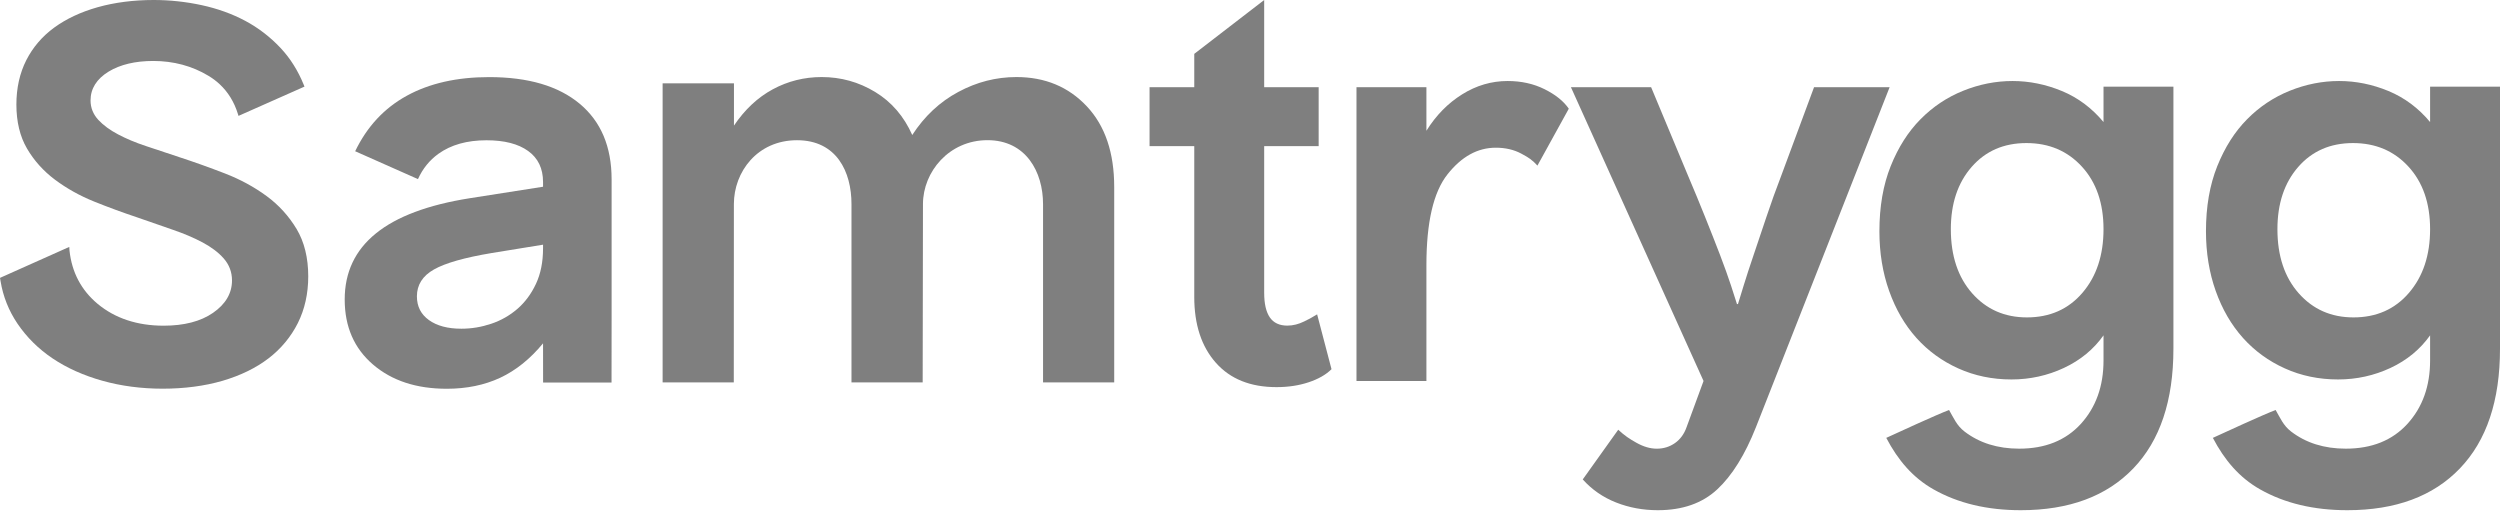
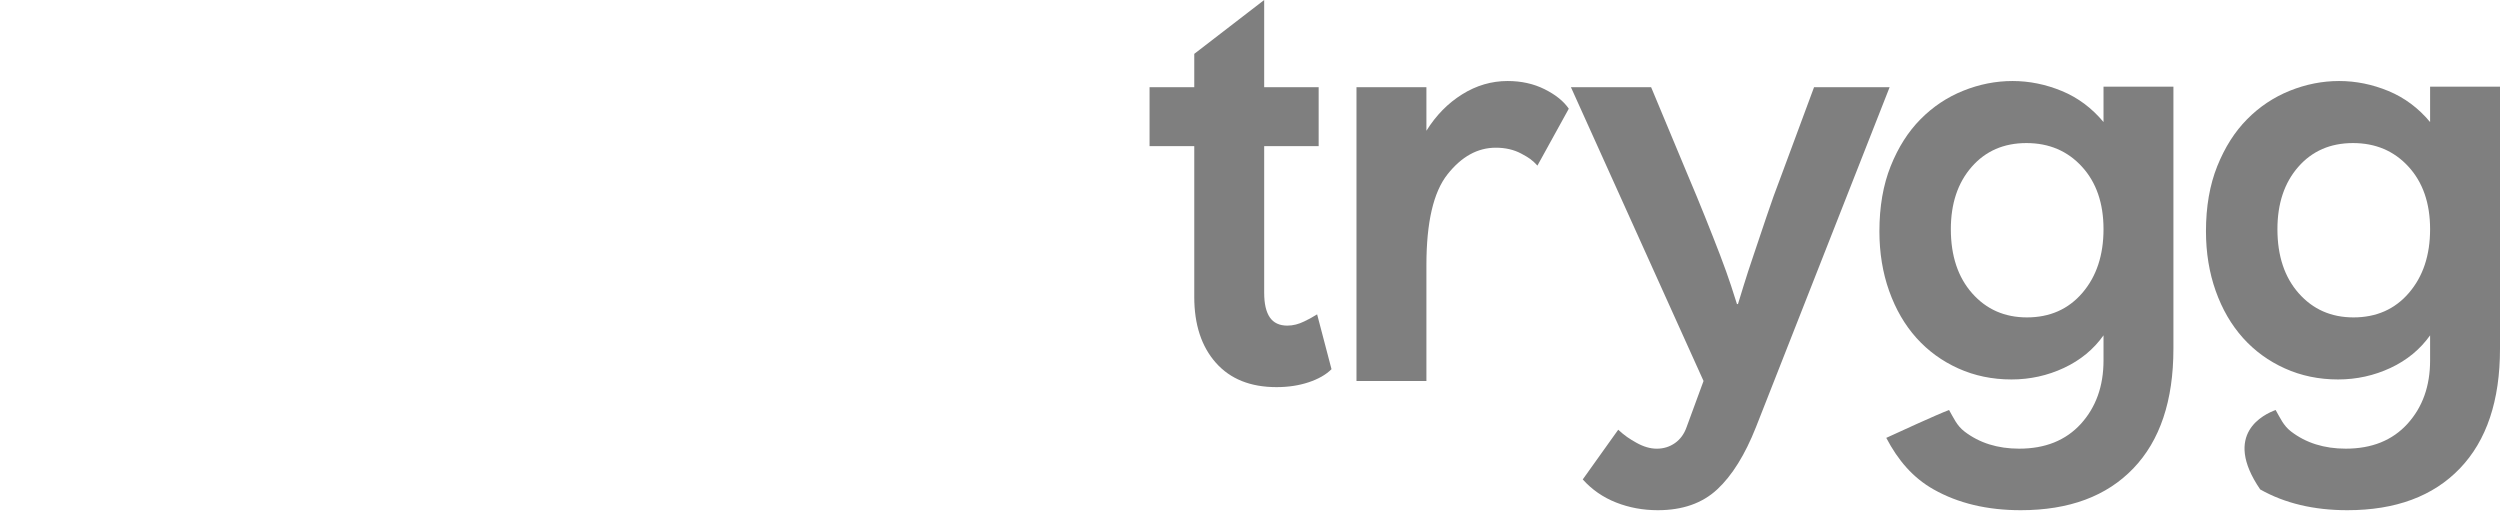
<svg xmlns="http://www.w3.org/2000/svg" width="101" height="21" viewBox="0 0 101 21" fill="none">
-   <path opacity="0.6" d="M24.709 12.922C24.709 13.4 24.706 15.453 24.706 15.453H21.941L21.939 13.871C21.417 14.504 20.839 14.967 20.205 15.263C19.571 15.558 18.852 15.706 18.049 15.706C16.822 15.706 15.828 15.379 15.067 14.725C14.306 14.071 13.926 13.196 13.926 12.099C13.926 11.003 14.344 10.113 15.184 9.432C16.023 8.75 17.287 8.276 18.979 8.008L21.939 7.544V7.354C21.939 6.806 21.738 6.388 21.336 6.099C20.935 5.81 20.374 5.667 19.655 5.667C18.867 5.667 18.218 5.85 17.71 6.215C17.351 6.475 17.076 6.814 16.886 7.236L14.349 6.11C14.829 5.112 15.526 4.364 16.442 3.864C17.357 3.364 18.465 3.115 19.761 3.115C21.341 3.115 22.558 3.474 23.419 4.191C24.279 4.908 24.709 5.926 24.709 7.249V12.922ZM16.843 11.973C16.843 12.38 17.006 12.7 17.33 12.932C17.653 13.164 18.091 13.28 18.641 13.28C19.049 13.28 19.45 13.213 19.846 13.08C20.241 12.947 20.592 12.747 20.903 12.479C21.211 12.211 21.463 11.874 21.653 11.467C21.844 11.06 21.939 10.581 21.939 10.033V9.885L19.867 10.222C18.767 10.406 17.989 10.627 17.531 10.887C17.072 11.146 16.843 11.509 16.843 11.973Z" fill="#2B2B2B" />
-   <path opacity="0.6" d="M43.906 4.294C43.166 3.507 42.219 3.113 41.063 3.113C40.244 3.113 39.462 3.313 38.716 3.714C37.967 4.115 37.348 4.695 36.855 5.454C36.517 4.695 36.016 4.115 35.354 3.714C34.692 3.313 33.973 3.113 33.197 3.113C32.493 3.113 31.833 3.277 31.22 3.608C30.607 3.94 30.089 4.427 29.652 5.074V3.366H26.77V15.45H29.645L29.649 8.244C29.649 6.945 30.595 5.665 32.199 5.665C33.804 5.665 34.4 6.945 34.4 8.244V15.45H37.276L37.288 8.244C37.288 6.945 38.339 5.663 39.895 5.663C41.451 5.663 42.139 6.947 42.139 8.244V15.45H45.014V7.563C45.016 6.171 44.646 5.08 43.906 4.294Z" fill="#2B2B2B" />
-   <path opacity="0.6" d="M6.573 15.703C5.715 15.703 4.895 15.596 4.131 15.381C3.372 15.168 2.698 14.864 2.125 14.48C1.556 14.098 1.08 13.626 0.708 13.078C0.355 12.557 0.125 11.981 0.023 11.361L0 11.226C0 11.226 2.135 10.273 2.799 9.975C2.801 10.047 2.808 10.123 2.808 10.123C2.901 11 3.283 11.724 3.945 12.276C4.647 12.86 5.546 13.158 6.611 13.158C7.436 13.158 8.106 12.985 8.603 12.641C9.115 12.289 9.373 11.848 9.373 11.329C9.373 10.992 9.259 10.692 9.036 10.439C8.823 10.197 8.535 9.98 8.178 9.79C7.829 9.604 7.421 9.433 6.967 9.277C6.516 9.123 6.051 8.961 5.571 8.792C4.977 8.594 4.383 8.377 3.799 8.141C3.22 7.907 2.687 7.609 2.22 7.259C1.755 6.911 1.374 6.487 1.089 5.998C0.806 5.513 0.662 4.916 0.662 4.224C0.662 3.558 0.797 2.955 1.061 2.434C1.326 1.913 1.706 1.468 2.188 1.116C2.675 0.761 3.267 0.483 3.947 0.291C4.632 0.099 5.394 0 6.21 0C6.859 0 7.512 0.07 8.151 0.209C8.785 0.346 9.377 0.559 9.906 0.841C10.434 1.122 10.914 1.491 11.333 1.936C11.726 2.354 12.041 2.856 12.271 3.425L12.301 3.499L9.635 4.682L9.612 4.606C9.464 4.123 9.214 3.718 8.874 3.402C8.738 3.275 8.584 3.159 8.417 3.06C7.76 2.664 7.009 2.463 6.189 2.463C5.465 2.463 4.861 2.607 4.391 2.891C3.905 3.187 3.658 3.581 3.658 4.058C3.658 4.355 3.766 4.621 3.975 4.846C4.174 5.059 4.44 5.256 4.768 5.428C5.091 5.599 5.47 5.76 5.897 5.901L7.229 6.344C7.831 6.54 8.455 6.763 9.083 7.006C9.705 7.246 10.271 7.554 10.768 7.919C11.261 8.28 11.669 8.729 11.984 9.254C12.295 9.775 12.453 10.418 12.453 11.165C12.453 11.859 12.312 12.493 12.033 13.052C11.753 13.609 11.356 14.088 10.851 14.476C10.343 14.866 9.715 15.172 8.988 15.385C8.261 15.596 7.447 15.703 6.573 15.703Z" fill="#2B2B2B" />
  <path opacity="0.6" d="M53.793 14.915C53.572 15.136 53.264 15.312 52.869 15.444C52.475 15.575 52.042 15.64 51.571 15.64C50.519 15.64 49.702 15.312 49.121 14.656C48.539 14.001 48.248 13.113 48.248 11.995V5.904H46.442V3.522H48.248V2.176L51.073 0V3.522H53.274V5.904H51.073V11.829C51.073 12.271 51.149 12.602 51.301 12.823C51.453 13.044 51.689 13.155 52.008 13.155C52.242 13.155 52.465 13.095 52.683 12.989C52.9 12.882 52.955 12.857 53.212 12.7L53.793 14.915Z" fill="#2B2B2B" />
  <path opacity="0.6" d="M54.802 15.392V3.522H57.627V5.283C58.014 4.661 58.495 4.171 59.07 3.812C59.644 3.453 60.257 3.273 60.908 3.273C61.461 3.273 61.96 3.384 62.403 3.605C62.846 3.826 63.172 4.088 63.379 4.392L62.112 6.69C61.905 6.462 61.756 6.364 61.458 6.205C61.16 6.046 60.818 5.967 60.43 5.967C59.696 5.967 59.046 6.326 58.478 7.044C57.91 7.762 57.627 8.984 57.627 10.71V15.392H54.802Z" fill="#2B2B2B" />
  <path opacity="0.6" d="M70.941 17.256C70.498 18.375 69.976 19.214 69.374 19.773C68.771 20.333 67.971 20.612 66.975 20.612C66.379 20.612 65.818 20.509 65.293 20.302C64.766 20.095 64.316 19.784 63.943 19.369L65.376 17.361C65.637 17.602 65.829 17.729 66.113 17.888C66.396 18.047 66.67 18.127 66.933 18.127C67.21 18.127 67.455 18.05 67.67 17.899C67.885 17.747 68.041 17.533 68.138 17.256L68.823 15.392L63.465 3.522H66.705L68.2 7.106C68.435 7.659 68.664 8.211 68.885 8.763C69.107 9.316 69.308 9.827 69.488 10.296C69.667 10.766 69.816 11.18 69.934 11.539C70.051 11.898 70.131 12.147 70.173 12.285H70.214C70.256 12.147 70.332 11.898 70.443 11.539C70.553 11.18 70.688 10.766 70.848 10.296C71.007 9.827 71.18 9.312 71.367 8.753C71.554 8.194 71.751 7.645 71.959 7.106L73.288 3.522H76.341L70.941 17.256Z" fill="#2B2B2B" />
  <path opacity="0.6" d="M78.814 9.26C78.814 10.337 79.102 11.201 79.676 11.85C80.25 12.499 80.988 12.823 81.888 12.823C82.815 12.823 83.563 12.492 84.131 11.829C84.698 11.166 84.982 10.31 84.982 9.26C84.982 8.211 84.692 7.368 84.11 6.733C83.529 6.098 82.781 5.78 81.867 5.78C80.953 5.78 80.216 6.101 79.655 6.743C79.094 7.385 78.814 8.224 78.814 9.26ZM87.806 14.087C87.806 16.186 87.266 17.798 86.186 18.924C85.107 20.049 83.591 20.612 81.639 20.612C80.281 20.612 79.108 20.332 78.119 19.773C77.279 19.299 76.681 18.596 76.205 17.69C76.576 17.519 78.276 16.736 78.742 16.564C78.93 16.887 79.052 17.192 79.364 17.432C79.967 17.895 80.704 18.126 81.576 18.126C82.628 18.126 83.459 17.791 84.069 17.122C84.677 16.451 84.982 15.599 84.982 14.563V13.548C84.581 14.114 84.048 14.553 83.383 14.864C82.719 15.174 82.012 15.33 81.265 15.33C80.489 15.33 79.773 15.181 79.115 14.884C78.458 14.588 77.894 14.177 77.423 13.652C76.952 13.127 76.585 12.495 76.322 11.756C76.059 11.018 75.928 10.213 75.928 9.343C75.928 8.349 76.08 7.472 76.384 6.712C76.688 5.953 77.09 5.321 77.589 4.817C78.087 4.313 78.662 3.929 79.313 3.667C79.963 3.405 80.628 3.273 81.307 3.273C81.984 3.273 82.649 3.408 83.3 3.677C83.951 3.947 84.512 4.365 84.982 4.931V3.501H87.806V14.087Z" fill="#2B2B2B" />
-   <path opacity="0.6" d="M92.008 9.26C92.008 10.337 92.295 11.201 92.87 11.85C93.444 12.499 94.181 12.823 95.081 12.823C96.009 12.823 96.756 12.492 97.324 11.829C97.892 11.166 98.176 10.31 98.176 9.26C98.176 8.211 97.885 7.368 97.303 6.733C96.722 6.098 95.974 5.78 95.061 5.78C94.147 5.78 93.41 6.101 92.849 6.743C92.288 7.385 92.008 8.224 92.008 9.26ZM101 14.087C101 16.186 100.46 17.798 99.38 18.924C98.301 20.049 96.784 20.612 94.832 20.612C93.475 20.612 92.302 20.332 91.312 19.773C90.473 19.299 89.875 18.596 89.399 17.69C89.77 17.519 91.47 16.736 91.936 16.564C92.123 16.887 92.246 17.192 92.558 17.432C93.161 17.895 93.898 18.126 94.77 18.126C95.822 18.126 96.653 17.791 97.262 17.122C97.871 16.451 98.176 15.599 98.176 14.563V13.548C97.774 14.114 97.241 14.553 96.577 14.864C95.912 15.174 95.206 15.33 94.458 15.33C93.683 15.33 92.966 15.181 92.309 14.884C91.651 14.588 91.087 14.177 90.616 13.652C90.146 13.127 89.778 12.495 89.515 11.756C89.253 11.018 89.121 10.213 89.121 9.343C89.121 8.349 89.273 7.472 89.578 6.712C89.883 5.953 90.284 5.321 90.783 4.817C91.281 4.313 91.856 3.929 92.506 3.667C93.157 3.405 93.821 3.273 94.5 3.273C95.178 3.273 95.843 3.408 96.494 3.677C97.144 3.947 97.705 4.365 98.176 4.931V3.501H101V14.087Z" fill="#2B2B2B" />
+   <path opacity="0.6" d="M92.008 9.26C92.008 10.337 92.295 11.201 92.87 11.85C93.444 12.499 94.181 12.823 95.081 12.823C96.009 12.823 96.756 12.492 97.324 11.829C97.892 11.166 98.176 10.31 98.176 9.26C98.176 8.211 97.885 7.368 97.303 6.733C96.722 6.098 95.974 5.78 95.061 5.78C94.147 5.78 93.41 6.101 92.849 6.743C92.288 7.385 92.008 8.224 92.008 9.26ZM101 14.087C101 16.186 100.46 17.798 99.38 18.924C98.301 20.049 96.784 20.612 94.832 20.612C93.475 20.612 92.302 20.332 91.312 19.773C89.77 17.519 91.47 16.736 91.936 16.564C92.123 16.887 92.246 17.192 92.558 17.432C93.161 17.895 93.898 18.126 94.77 18.126C95.822 18.126 96.653 17.791 97.262 17.122C97.871 16.451 98.176 15.599 98.176 14.563V13.548C97.774 14.114 97.241 14.553 96.577 14.864C95.912 15.174 95.206 15.33 94.458 15.33C93.683 15.33 92.966 15.181 92.309 14.884C91.651 14.588 91.087 14.177 90.616 13.652C90.146 13.127 89.778 12.495 89.515 11.756C89.253 11.018 89.121 10.213 89.121 9.343C89.121 8.349 89.273 7.472 89.578 6.712C89.883 5.953 90.284 5.321 90.783 4.817C91.281 4.313 91.856 3.929 92.506 3.667C93.157 3.405 93.821 3.273 94.5 3.273C95.178 3.273 95.843 3.408 96.494 3.677C97.144 3.947 97.705 4.365 98.176 4.931V3.501H101V14.087Z" fill="#2B2B2B" />
</svg>